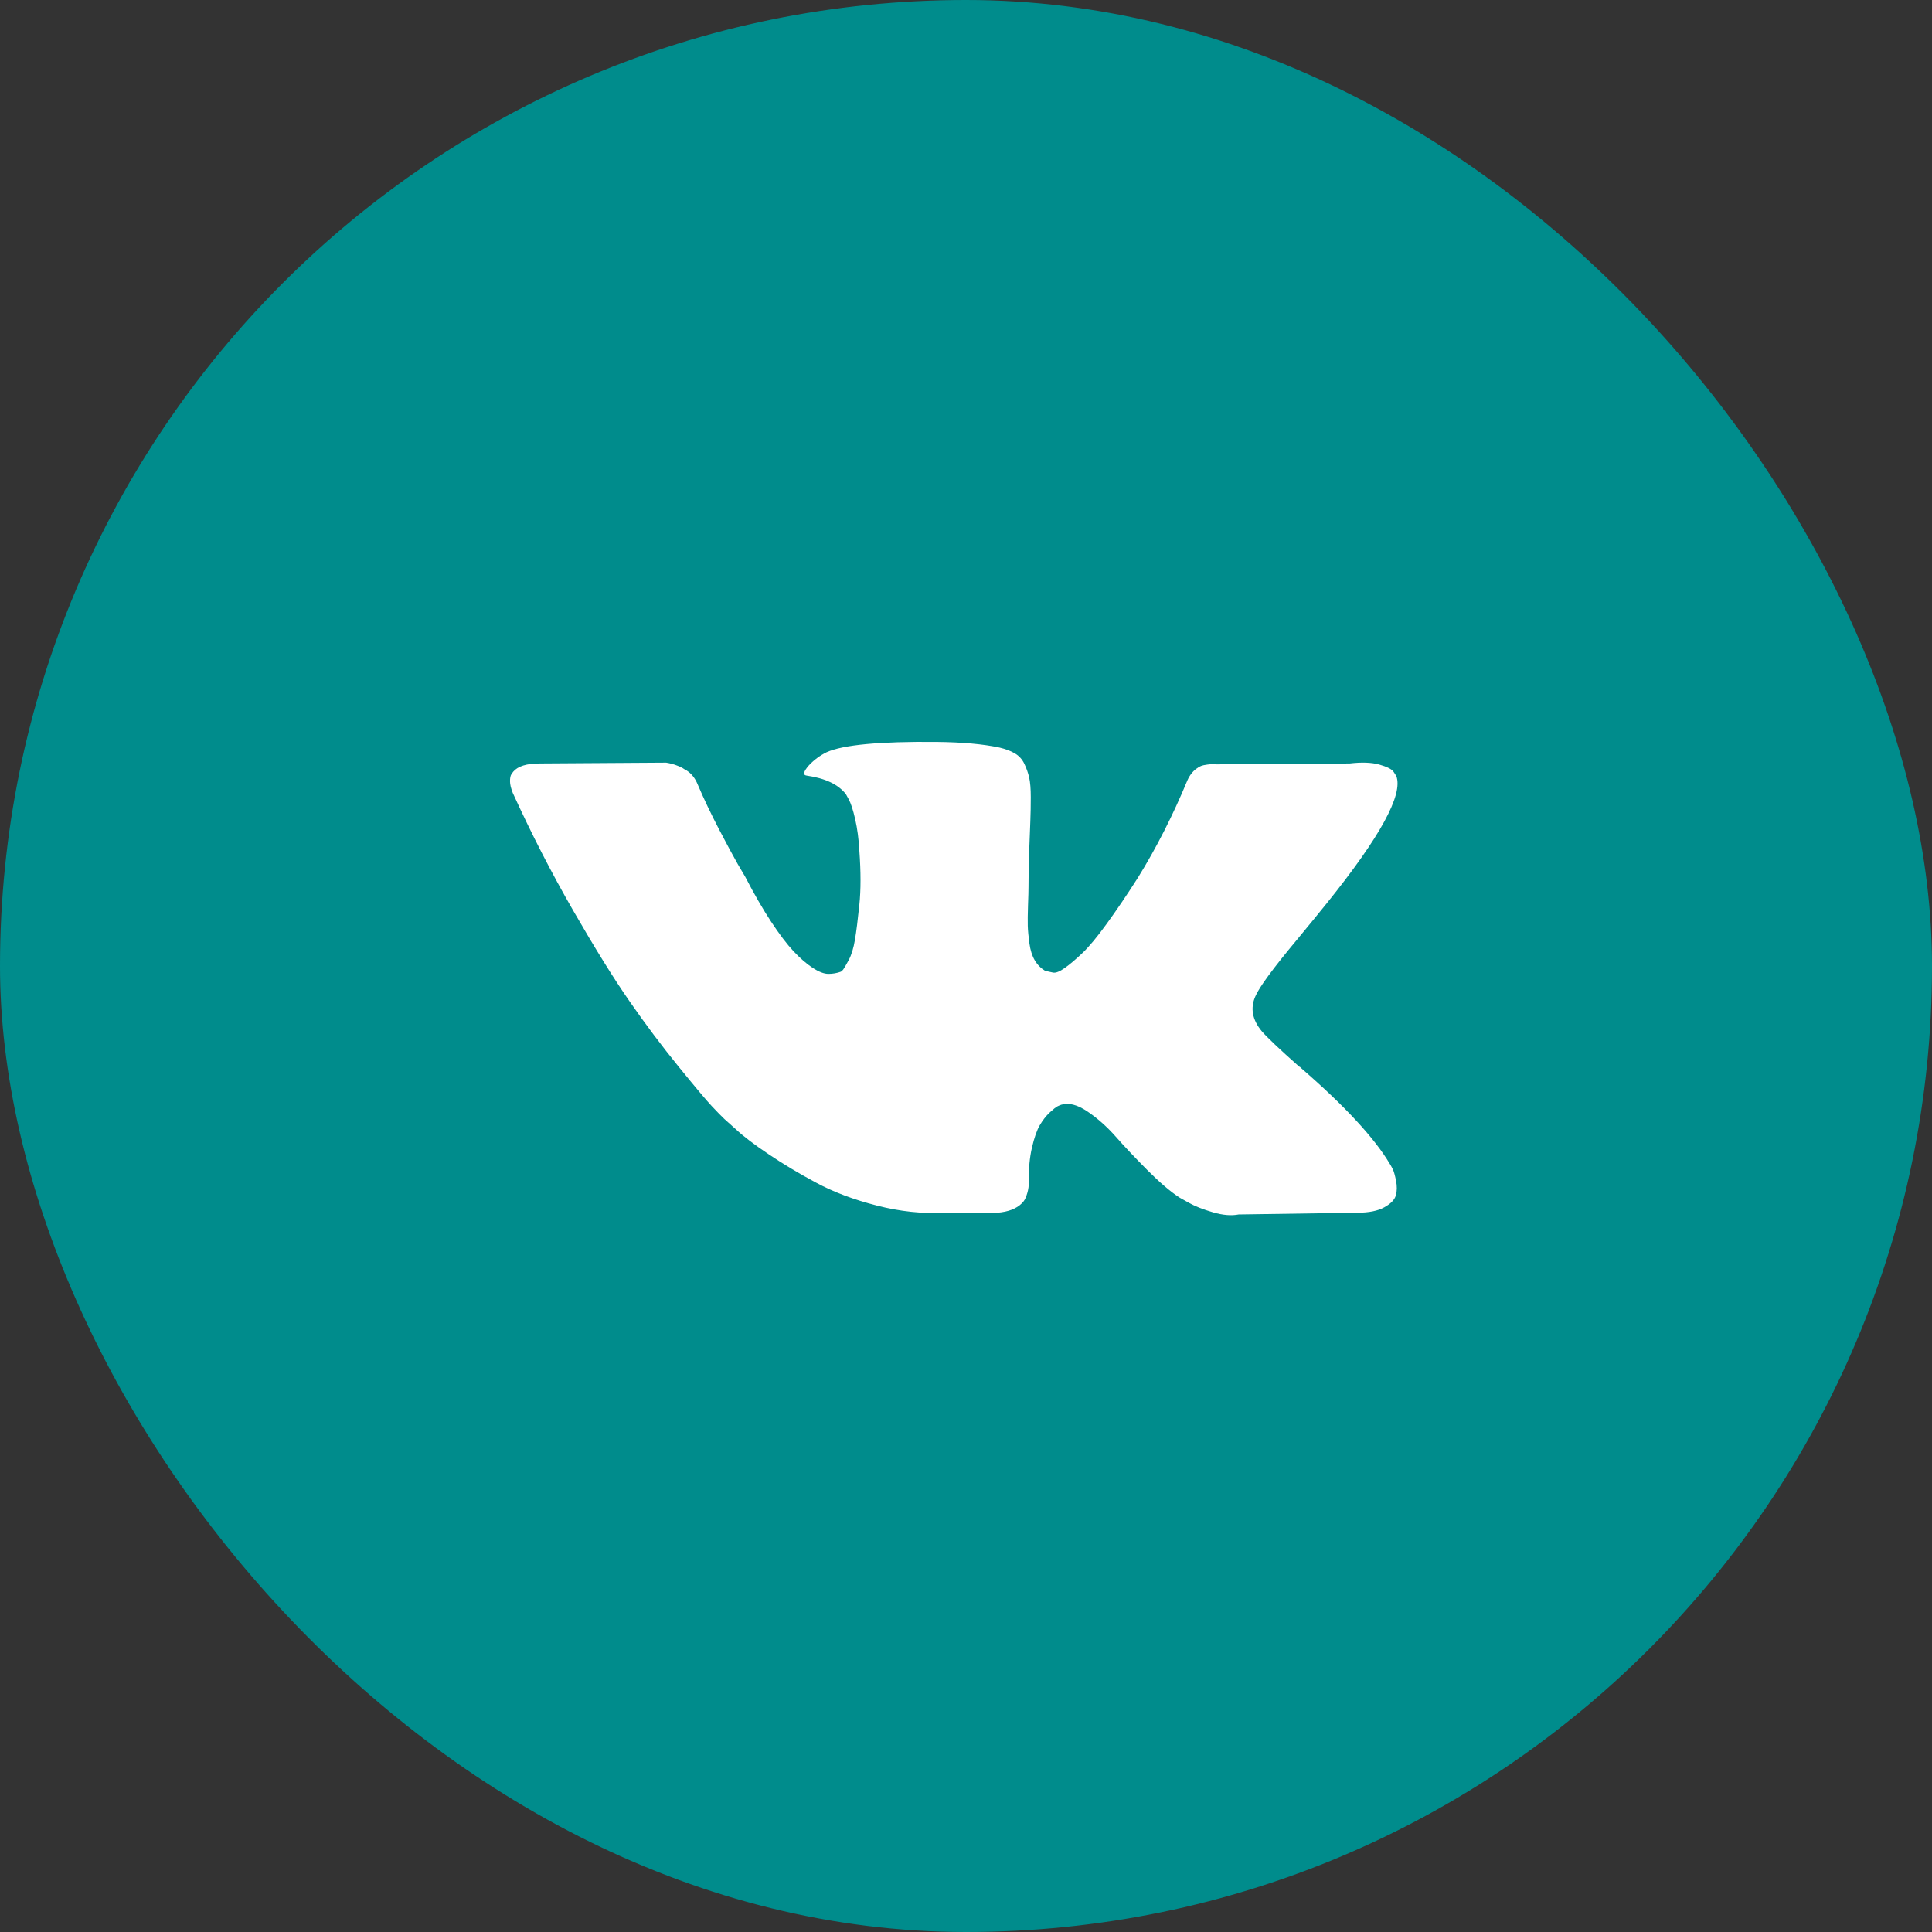
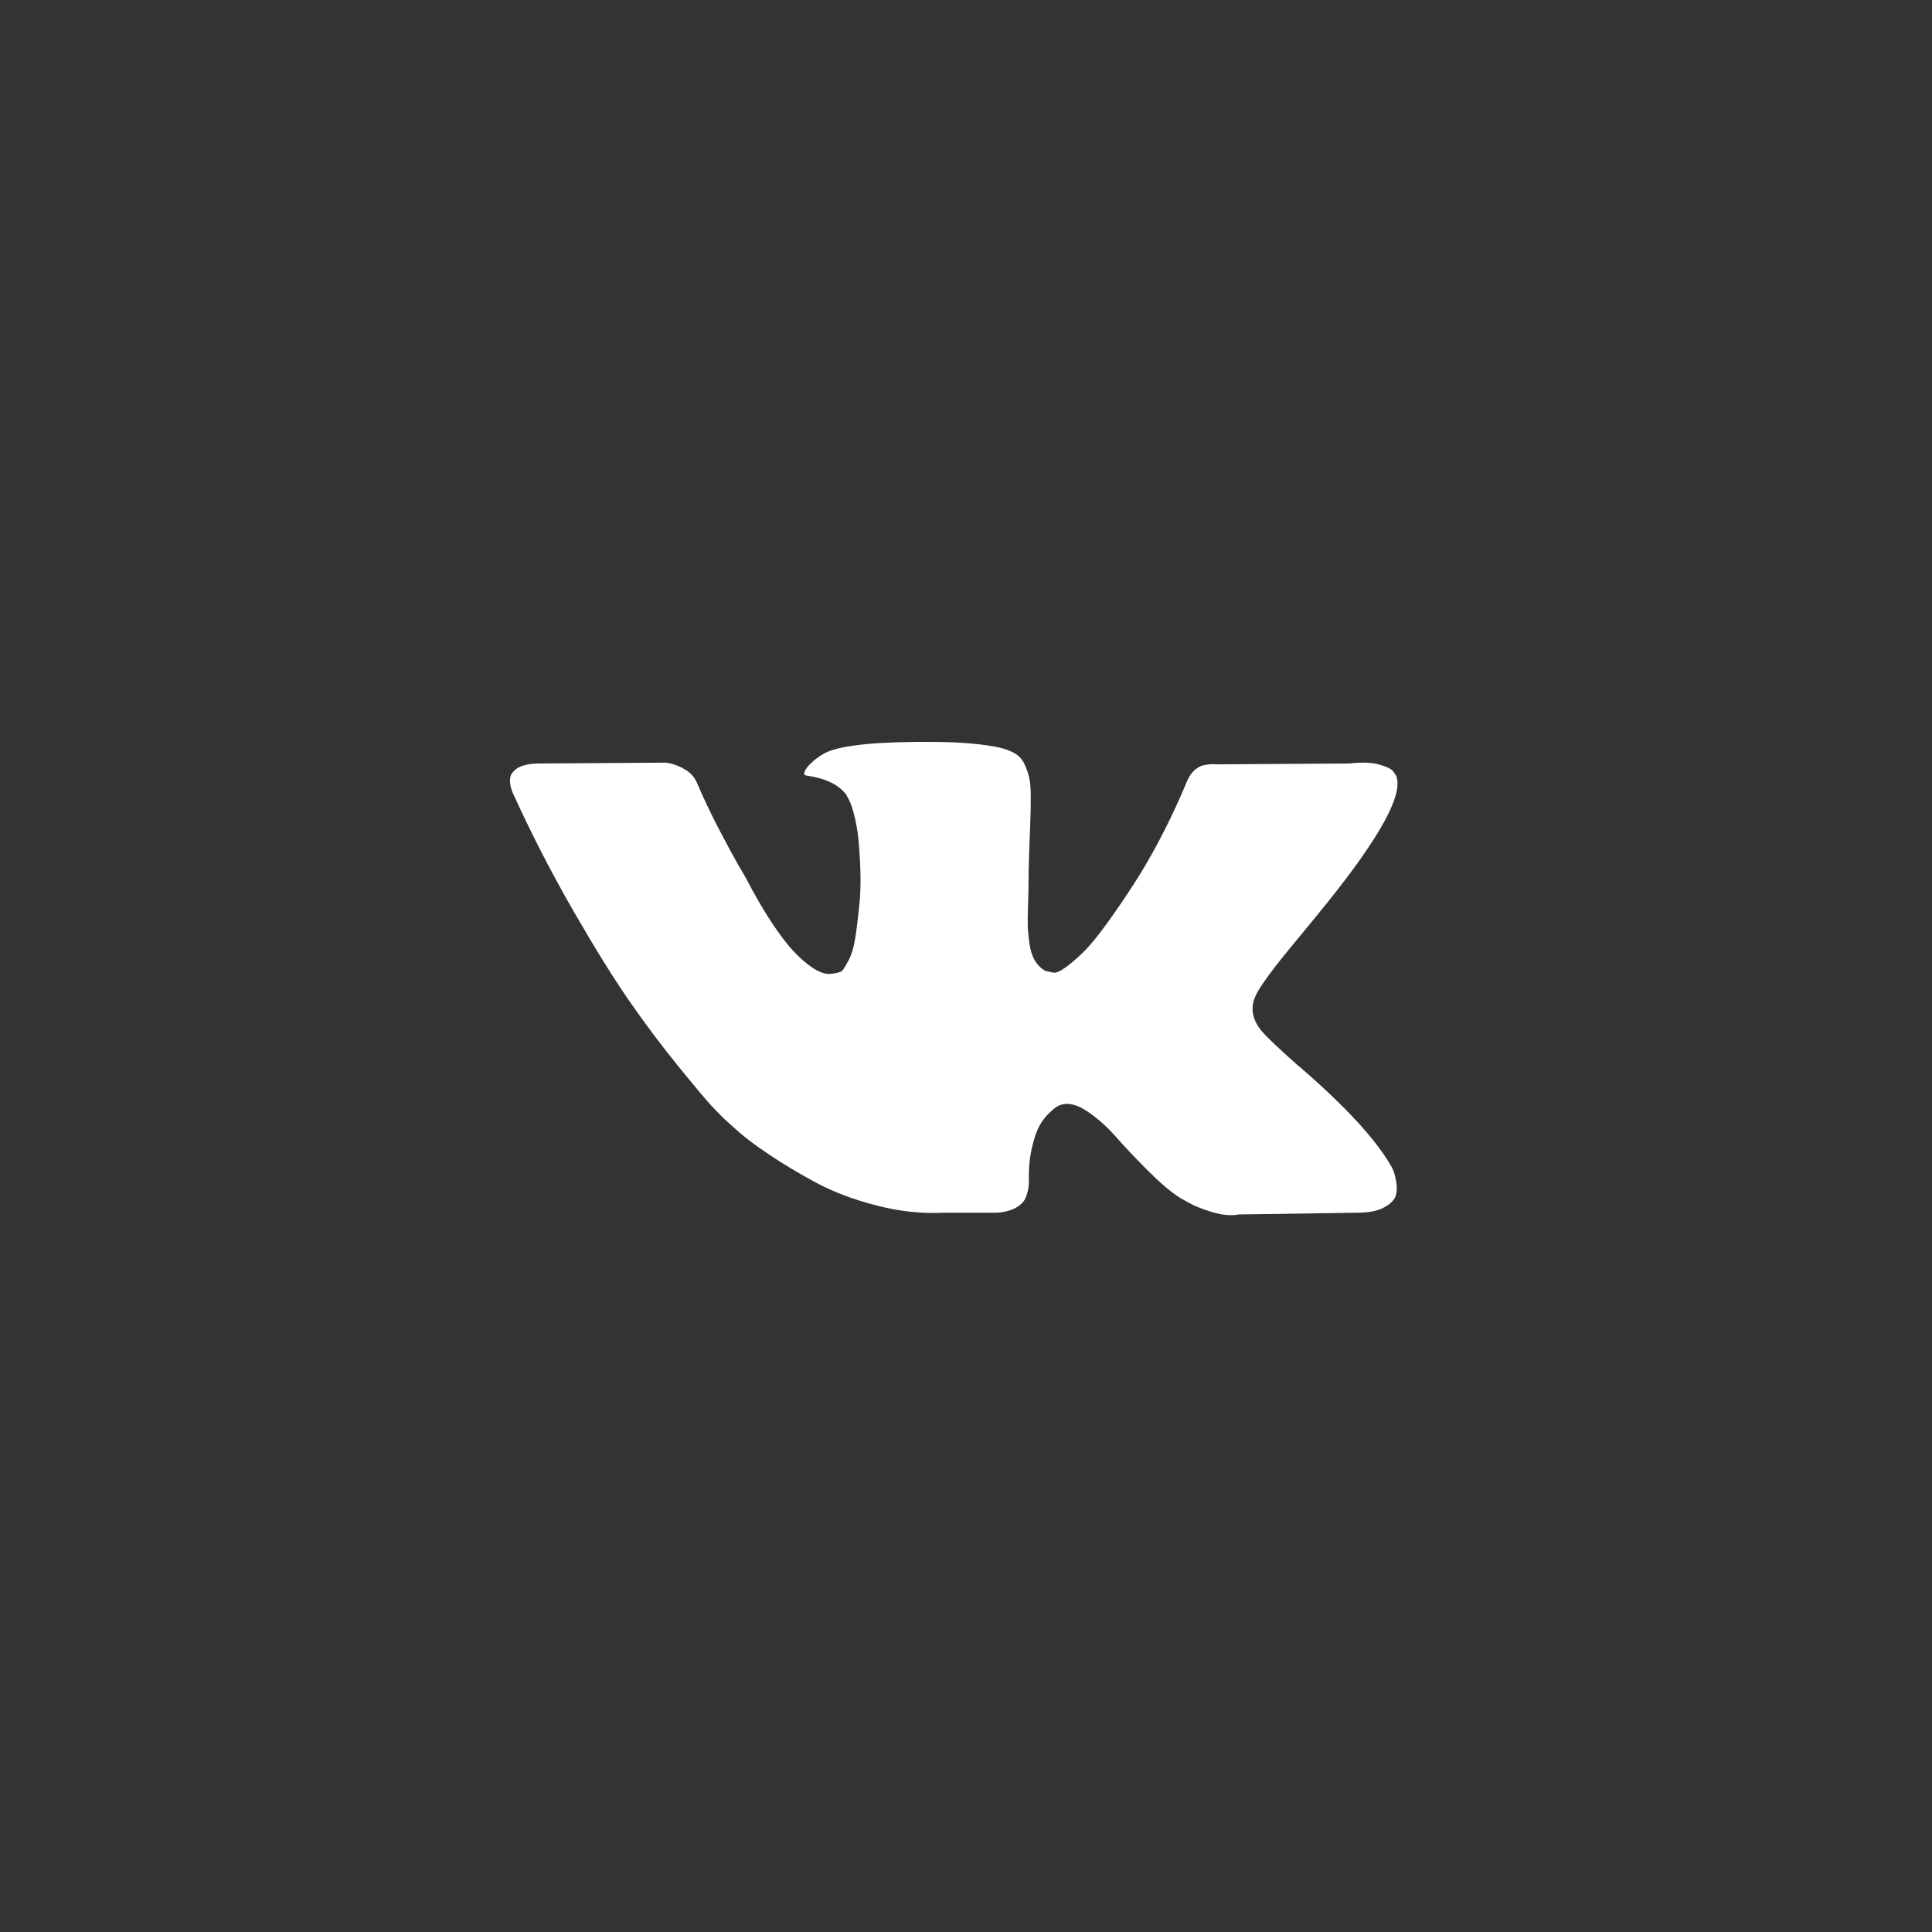
<svg xmlns="http://www.w3.org/2000/svg" width="40" height="40" viewBox="0 0 40 40" fill="none">
  <rect x="0" y="0" width="40" height="40" fill="#333333" stroke="none" />
-   <rect width="40" height="40" rx="20" fill="#008C8C" />
  <path d="M28.837 24.209C28.815 24.165 28.794 24.127 28.775 24.097C28.456 23.561 27.847 22.902 26.947 22.121L26.928 22.103L26.919 22.094L26.909 22.085H26.9C26.491 21.722 26.233 21.477 26.125 21.352C25.927 21.114 25.882 20.872 25.991 20.628C26.068 20.443 26.355 20.052 26.852 19.456C27.113 19.14 27.321 18.887 27.474 18.696C28.577 17.325 29.055 16.448 28.909 16.067L28.851 15.977C28.813 15.923 28.714 15.874 28.555 15.829C28.395 15.785 28.191 15.778 27.943 15.807L25.187 15.825C25.123 15.819 25.06 15.821 24.996 15.83C24.932 15.839 24.891 15.848 24.871 15.857C24.852 15.866 24.836 15.873 24.823 15.879L24.785 15.906C24.753 15.924 24.718 15.955 24.68 16C24.642 16.045 24.61 16.097 24.584 16.156C24.285 16.878 23.944 17.549 23.561 18.169C23.325 18.538 23.108 18.859 22.91 19.13C22.713 19.402 22.547 19.601 22.413 19.729C22.279 19.857 22.158 19.96 22.049 20.038C21.941 20.115 21.858 20.148 21.801 20.136C21.743 20.124 21.689 20.112 21.638 20.1C21.549 20.046 21.477 19.974 21.423 19.881C21.369 19.789 21.332 19.672 21.313 19.532C21.294 19.392 21.282 19.271 21.279 19.17C21.276 19.069 21.278 18.926 21.284 18.741C21.291 18.556 21.294 18.431 21.294 18.365C21.294 18.139 21.298 17.893 21.308 17.627C21.318 17.362 21.326 17.152 21.332 16.997C21.338 16.842 21.341 16.678 21.341 16.505C21.341 16.333 21.33 16.197 21.308 16.098C21.285 16 21.252 15.905 21.207 15.812C21.163 15.72 21.097 15.648 21.011 15.598C20.925 15.547 20.818 15.507 20.691 15.477C20.352 15.405 19.922 15.367 19.399 15.361C18.213 15.349 17.451 15.421 17.113 15.575C16.979 15.641 16.857 15.73 16.749 15.844C16.634 15.975 16.618 16.047 16.701 16.058C17.084 16.112 17.355 16.24 17.514 16.443L17.572 16.55C17.616 16.628 17.661 16.765 17.706 16.962C17.751 17.158 17.779 17.376 17.792 17.614C17.824 18.05 17.824 18.422 17.792 18.732C17.76 19.043 17.73 19.284 17.701 19.456C17.672 19.629 17.629 19.769 17.572 19.877C17.514 19.984 17.476 20.05 17.457 20.074C17.438 20.097 17.422 20.112 17.409 20.118C17.326 20.148 17.24 20.163 17.151 20.163C17.061 20.163 16.953 20.121 16.825 20.038C16.698 19.954 16.565 19.839 16.428 19.693C16.291 19.547 16.137 19.343 15.964 19.081C15.792 18.819 15.613 18.509 15.428 18.151L15.275 17.891C15.18 17.724 15.049 17.481 14.883 17.163C14.717 16.844 14.57 16.535 14.443 16.237C14.392 16.112 14.316 16.016 14.213 15.95L14.166 15.924C14.134 15.9 14.083 15.874 14.012 15.848C13.942 15.821 13.869 15.802 13.792 15.79L11.171 15.807C10.903 15.807 10.721 15.864 10.626 15.977L10.587 16.031C10.568 16.061 10.559 16.109 10.559 16.174C10.559 16.24 10.578 16.32 10.616 16.416C10.999 17.256 11.415 18.067 11.865 18.848C12.315 19.629 12.705 20.258 13.037 20.735C13.368 21.212 13.707 21.662 14.051 22.085C14.396 22.509 14.623 22.78 14.735 22.899C14.847 23.018 14.934 23.108 14.998 23.168L15.237 23.382C15.39 23.525 15.615 23.697 15.912 23.896C16.208 24.096 16.537 24.293 16.897 24.486C17.257 24.68 17.677 24.838 18.155 24.96C18.633 25.083 19.099 25.132 19.552 25.108H20.652C20.875 25.09 21.044 25.025 21.159 24.911L21.197 24.866C21.223 24.831 21.247 24.775 21.269 24.701C21.291 24.627 21.302 24.545 21.302 24.455C21.296 24.199 21.317 23.968 21.365 23.762C21.412 23.556 21.467 23.401 21.527 23.297C21.588 23.193 21.656 23.105 21.733 23.033C21.81 22.962 21.864 22.919 21.896 22.904C21.928 22.889 21.953 22.878 21.973 22.872C22.125 22.825 22.305 22.871 22.513 23.011C22.72 23.151 22.915 23.323 23.097 23.529C23.278 23.735 23.497 23.966 23.752 24.223C24.007 24.479 24.23 24.67 24.422 24.795L24.613 24.902C24.741 24.974 24.907 25.039 25.111 25.099C25.315 25.159 25.493 25.174 25.646 25.144L28.096 25.108C28.338 25.108 28.526 25.071 28.66 24.996C28.794 24.922 28.874 24.84 28.899 24.75C28.925 24.661 28.926 24.56 28.904 24.446C28.881 24.333 28.859 24.254 28.837 24.209Z" fill="white" />
</svg>